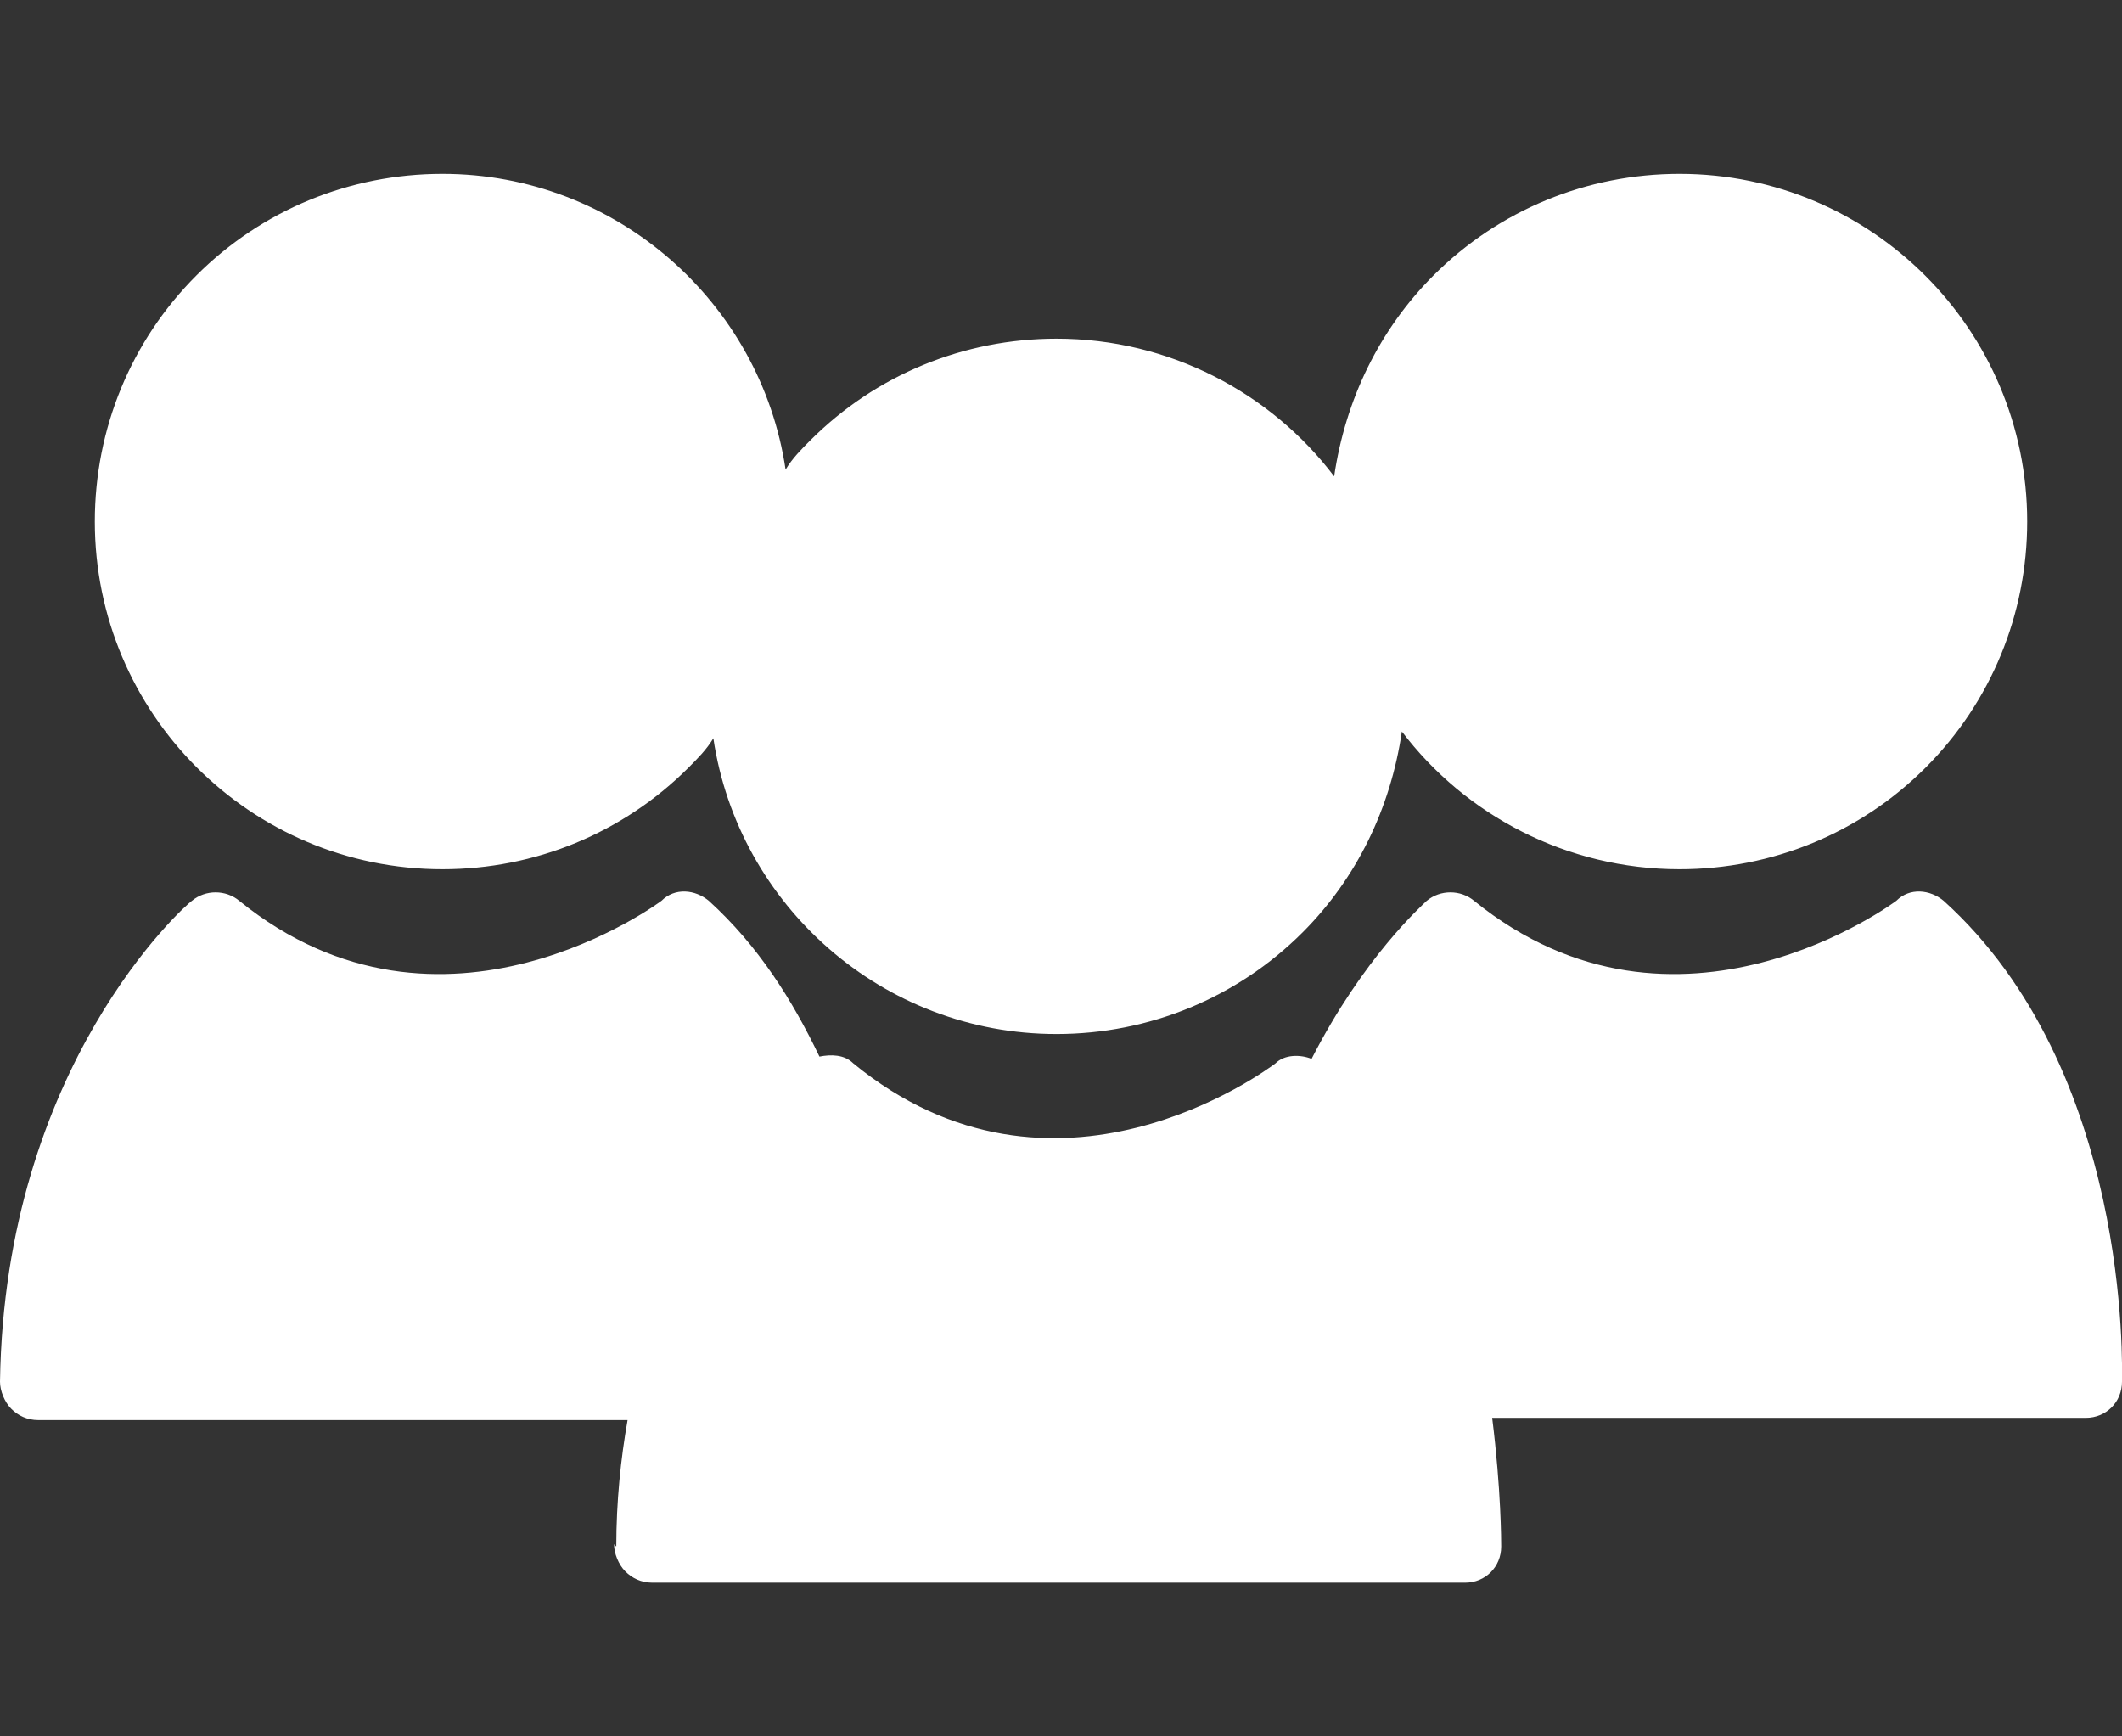
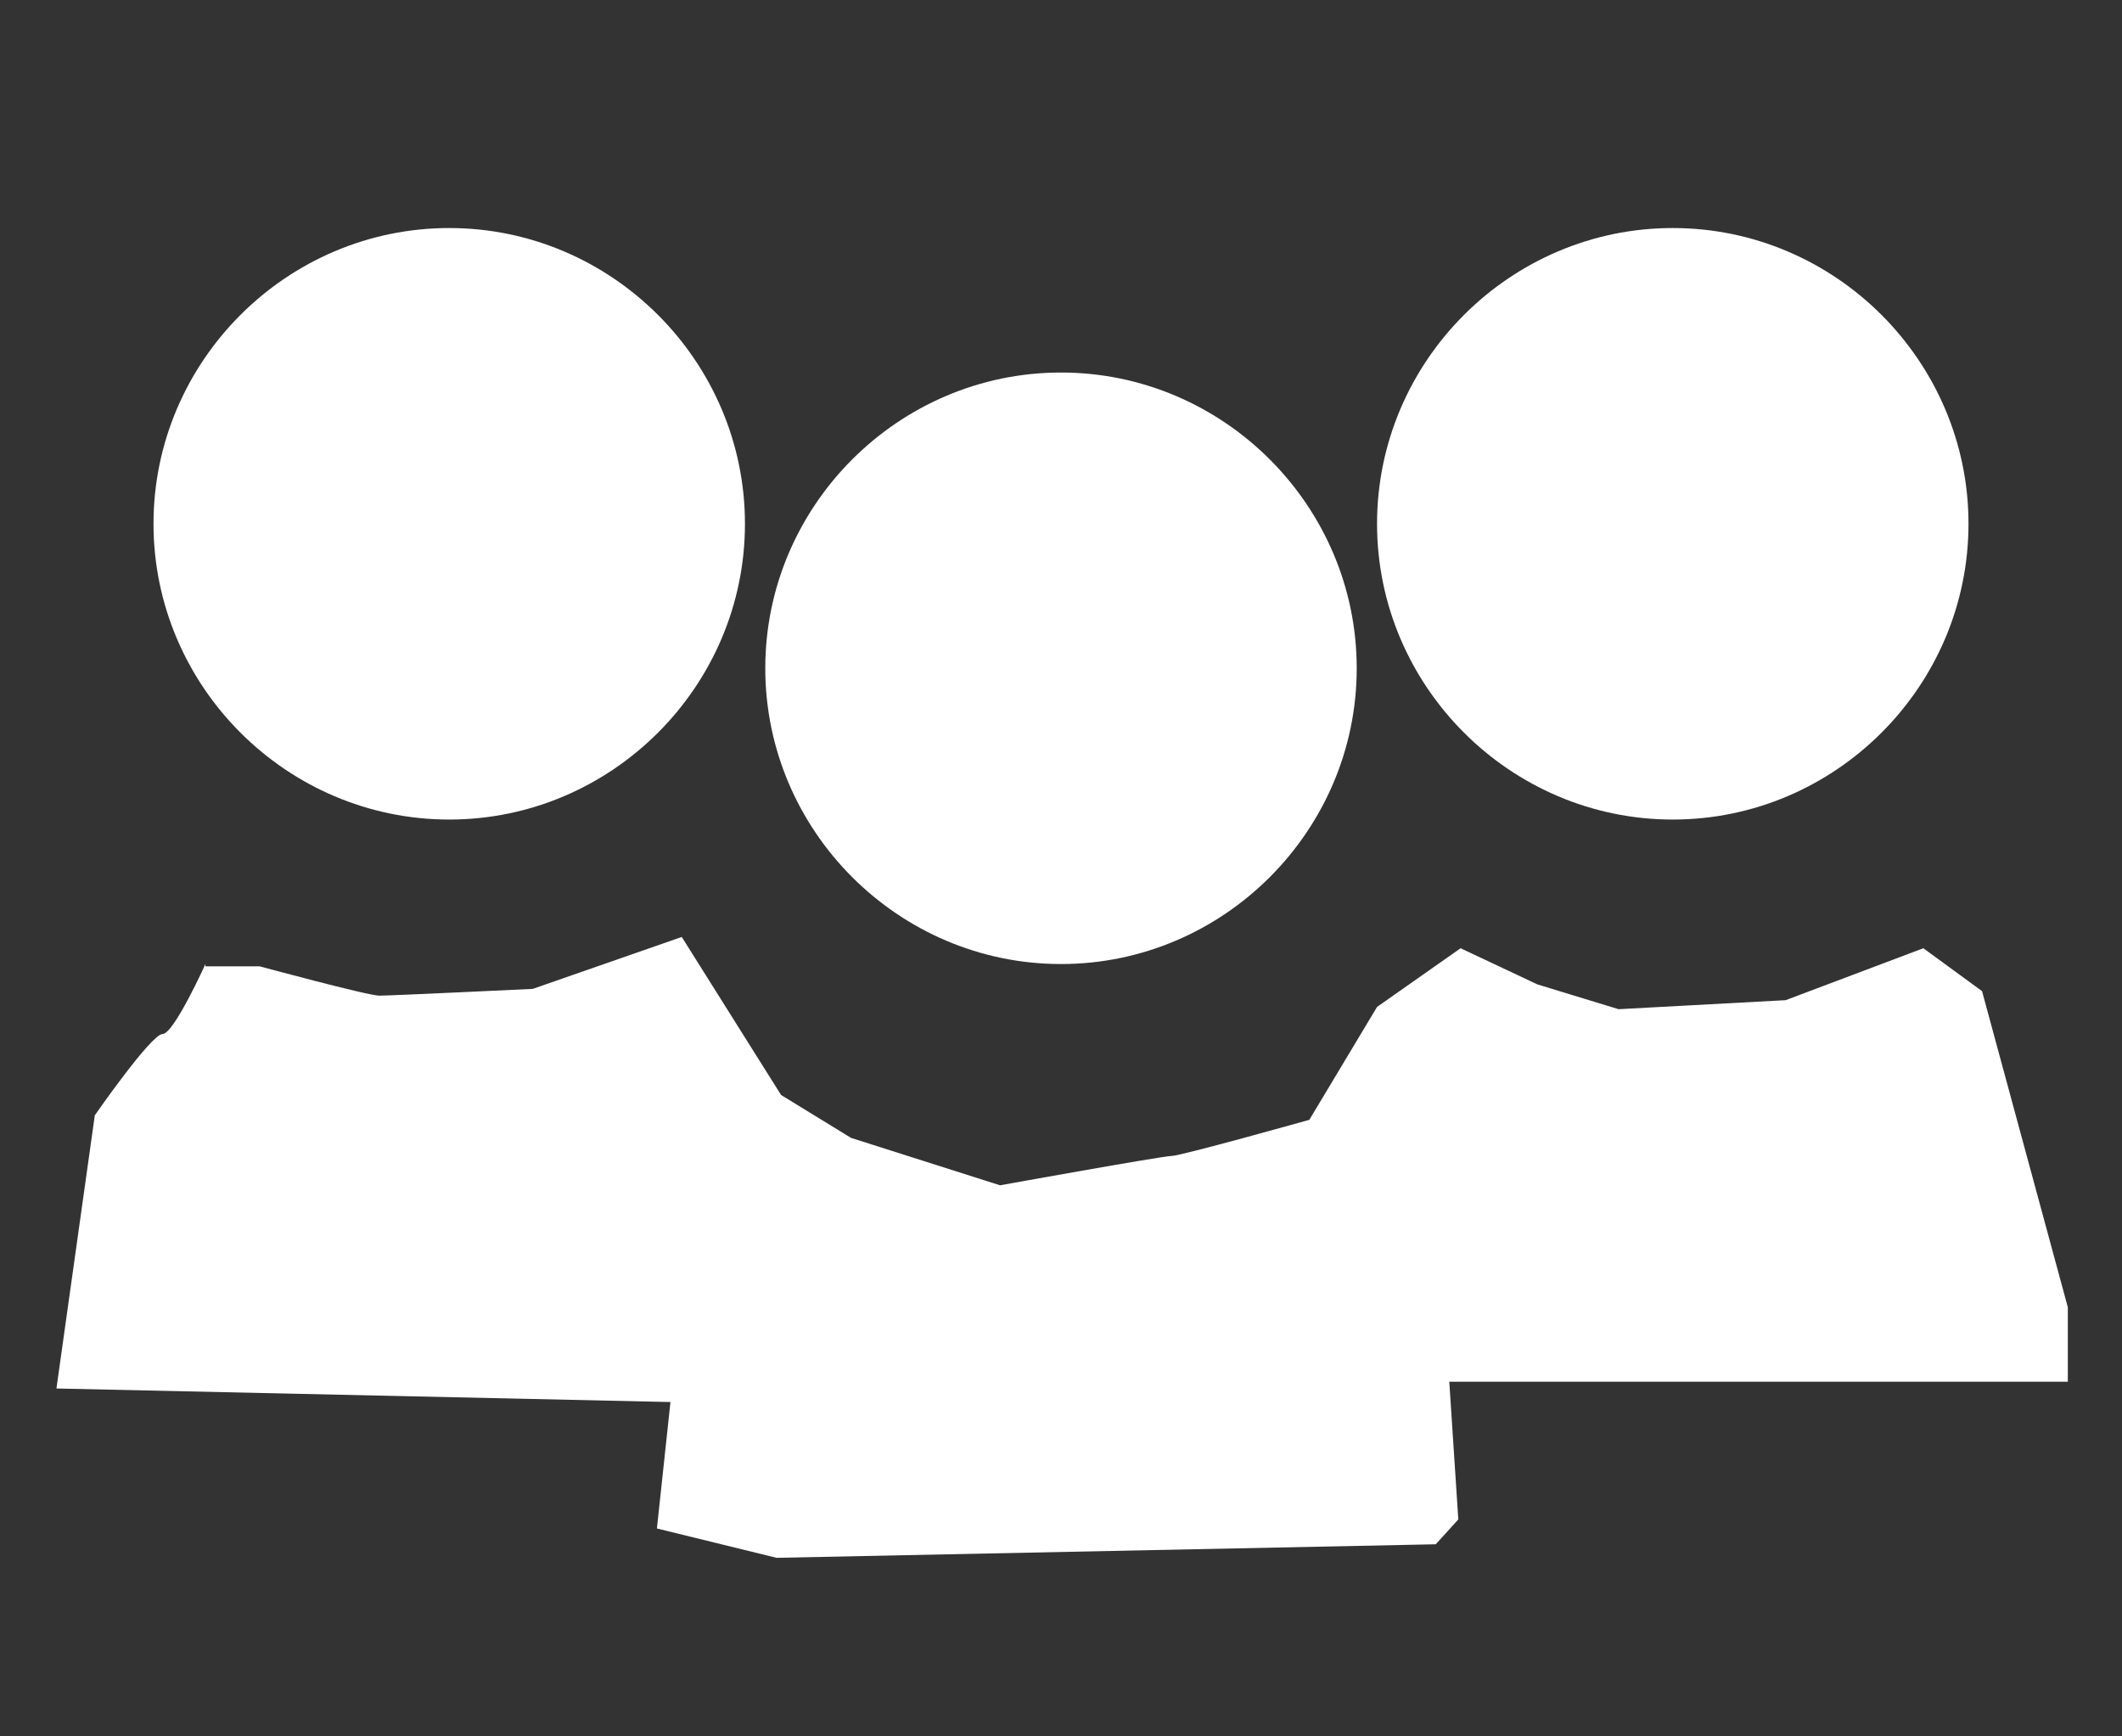
<svg xmlns="http://www.w3.org/2000/svg" id="Laag_1" version="1.1" viewBox="0 0 94 76.9">
  <rect x="0" y="0" width="94" height="76.9" fill="#333333" stroke="none" />
  <defs>
    <style>
      .st0 {
        fill: none;
      }

      .st1 {
        fill: #fff;
      }

      .st2 {
        clip-path: url(#clippath);
      }
    </style>
    <clipPath id="clippath">
      <rect class="st0" y="7.7" width="94" height="62.4" />
    </clipPath>
  </defs>
  <g class="st2">
-     <path class="st1" d="M3.3,59.6c.6-8.8,4.6-14.2,6.4-16.3,8.5,5.9,17.2,1.8,20.3,0,1.7,1.8,2.9,3.9,3.7,6-1.6,2-3.9,5.4-5.3,10.3H3.3ZM36.9,50.5c8.5,5.9,17.2,1.8,20.3,0,4.8,5.2,5.8,13,5.9,16.4H30.5c.6-8.7,4.6-14.2,6.4-16.3M64.5,43.2c8.5,5.9,17.2,1.8,20.3,0,4.8,5.2,5.8,13,5.9,16.4h-25.3c-.8-3.3-2.3-7.1-4.8-10.2,1.4-3,2.9-5,3.9-6.1M27.2,68.4c0,.4.2.9.5,1.2.3.3.7.5,1.2.5h36c.9,0,1.6-.7,1.6-1.6,0-.2,0-2.5-.4-5.7h26.3c.9,0,1.6-.7,1.6-1.6,0-.6.4-13.8-7.9-21.3-.6-.5-1.5-.6-2.1,0,0,0-9.7,7.3-18.7,0-.6-.5-1.5-.5-2.1,0-.2.2-2.8,2.5-5.1,7-.5-.2-1.2-.2-1.6.2-.4.3-9.8,7.3-18.7,0-.4-.4-1-.4-1.5-.3-1.2-2.5-2.7-4.9-4.9-6.9-.6-.5-1.5-.6-2.1,0,0,0-9.7,7.3-18.7,0-.6-.5-1.5-.5-2.1,0C8.2,40.1.2,47.2,0,61.2c0,.4.2.9.5,1.2.3.3.7.5,1.2.5h26.1c-.3,1.7-.5,3.6-.5,5.6" />
-     <path class="st1" d="M19.6,11c6.7,0,12.1,5.4,12.1,12.1,0,3.2-1.3,6.3-3.6,8.6-2.3,2.3-5.3,3.6-8.6,3.6h0c-6.7,0-12.1-5.4-12.1-12.1,0-3.2,1.3-6.3,3.6-8.6,2.3-2.3,5.3-3.6,8.6-3.6M38.3,21.8c2.3-2.3,5.3-3.6,8.6-3.6,6.7,0,12.1,5.4,12.1,12.1,0,3.2-1.3,6.3-3.6,8.6-2.3,2.3-5.3,3.6-8.6,3.6h0c-6.7,0-12.1-5.4-12.1-12.1,0-3.2,1.3-6.3,3.6-8.6M65.8,14.5c2.3-2.3,5.3-3.6,8.6-3.6,6.7,0,12.1,5.4,12.1,12.1,0,3.2-1.3,6.3-3.6,8.6-2.3,2.3-5.3,3.6-8.6,3.6h0c-6.7,0-12.1-5.4-12.1-12.1,0-3.2,1.3-6.3,3.6-8.6M4.2,23.1c0,8.5,6.9,15.4,15.4,15.4h0c4.1,0,8-1.6,10.9-4.5.4-.4.8-.8,1.1-1.3,1.1,7.4,7.5,13.1,15.2,13.1h0c4.1,0,8-1.6,10.9-4.5,2.4-2.4,3.9-5.5,4.4-8.9,2.8,3.7,7.3,6.1,12.3,6.1h0c4.1,0,8-1.6,10.9-4.5,2.9-2.9,4.5-6.8,4.5-10.9,0-8.5-6.9-15.4-15.4-15.4-4.1,0-8,1.6-10.9,4.5-2.4,2.4-3.9,5.5-4.4,8.9-2.8-3.7-7.3-6.1-12.3-6.1-4.1,0-8,1.6-10.9,4.5-.4.4-.8.8-1.1,1.3-1.1-7.4-7.5-13.1-15.2-13.1-4.1,0-8,1.6-10.9,4.5-2.9,2.9-4.5,6.8-4.5,10.9" />
    <path class="st1" d="M19.9,36.3c7.2,0,13.1-5.9,13.1-13.1s-5.9-13.1-13.1-13.1-13.1,5.9-13.1,13.1,5.9,13.1,13.1,13.1" />
    <path class="st1" d="M47,42.7c7.2,0,13.1-5.9,13.1-13.1s-5.9-13.1-13.1-13.1-13.1,5.9-13.1,13.1,5.9,13.1,13.1,13.1" />
    <path class="st1" d="M74.1,36.3c7.2,0,13.1-5.9,13.1-13.1s-5.9-13.1-13.1-13.1-13.1,5.9-13.1,13.1,5.9,13.1,13.1,13.1" />
    <path class="st1" d="M9.1,42.7s-1.4,3.1-1.9,3.1-3,3.6-3,3.6l-1.7,12.1,27.2.6-.6,5.6,5.3,1.3,29.2-.6,1-1.1-.4-6.1h27.4v-3.3l-3.8-14-2.6-1.9-6.1,2.3-7.4.4-3.6-1.1-3.4-1.6-3.7,2.6-3,5s-5.7,1.6-6.1,1.6-7.6,1.3-7.6,1.3l-6.6-2.1-3.1-1.9-4.4-7-6.6,2.3s-6.3.3-6.8.3-5.3-1.3-5.3-1.3h-2.4Z" />
  </g>
</svg>